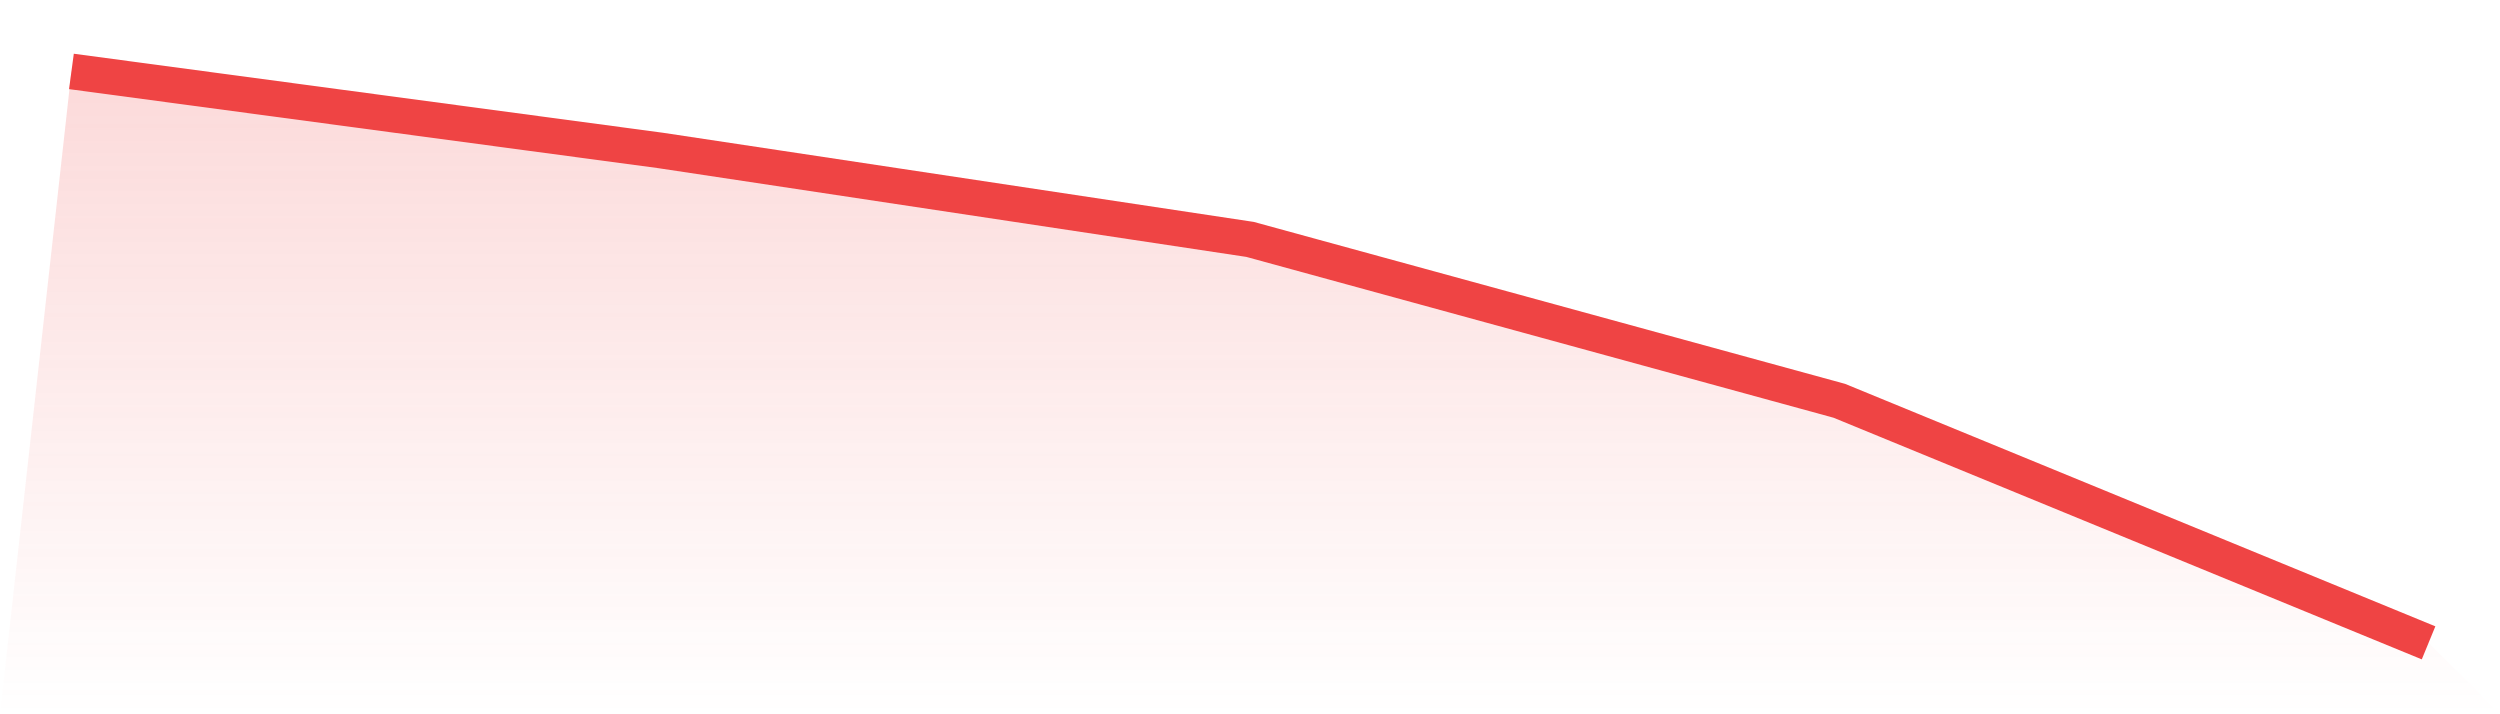
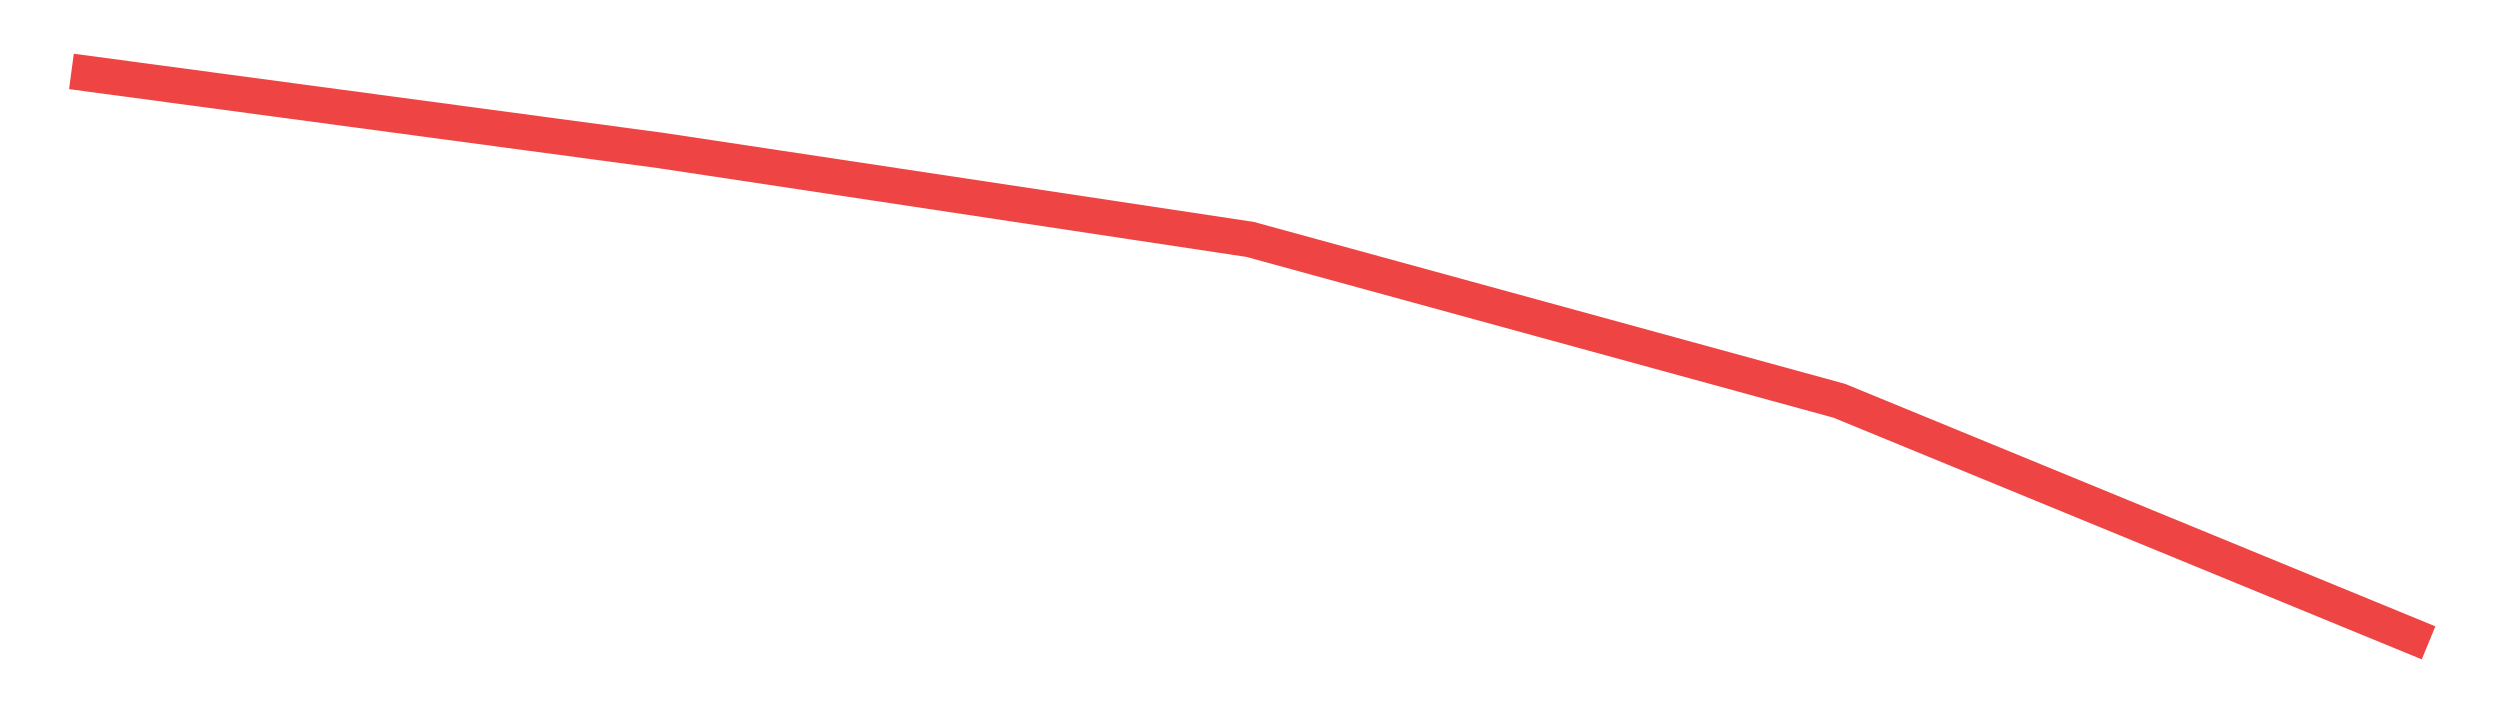
<svg xmlns="http://www.w3.org/2000/svg" viewBox="0 0 140 40">
  <defs>
    <linearGradient id="gradient" x1="0" x2="0" y1="0" y2="1">
      <stop offset="0%" stop-color="#ef4444" stop-opacity="0.2" />
      <stop offset="100%" stop-color="#ef4444" stop-opacity="0" />
    </linearGradient>
  </defs>
-   <path d="M4,4 L4,4 L37,8.427 L70,13.406 L103,22.444 L136,36 L140,40 L0,40 z" fill="url(#gradient)" />
  <path d="M4,4 L4,4 L37,8.427 L70,13.406 L103,22.444 L136,36" fill="none" stroke="#ef4444" stroke-width="2" />
</svg>